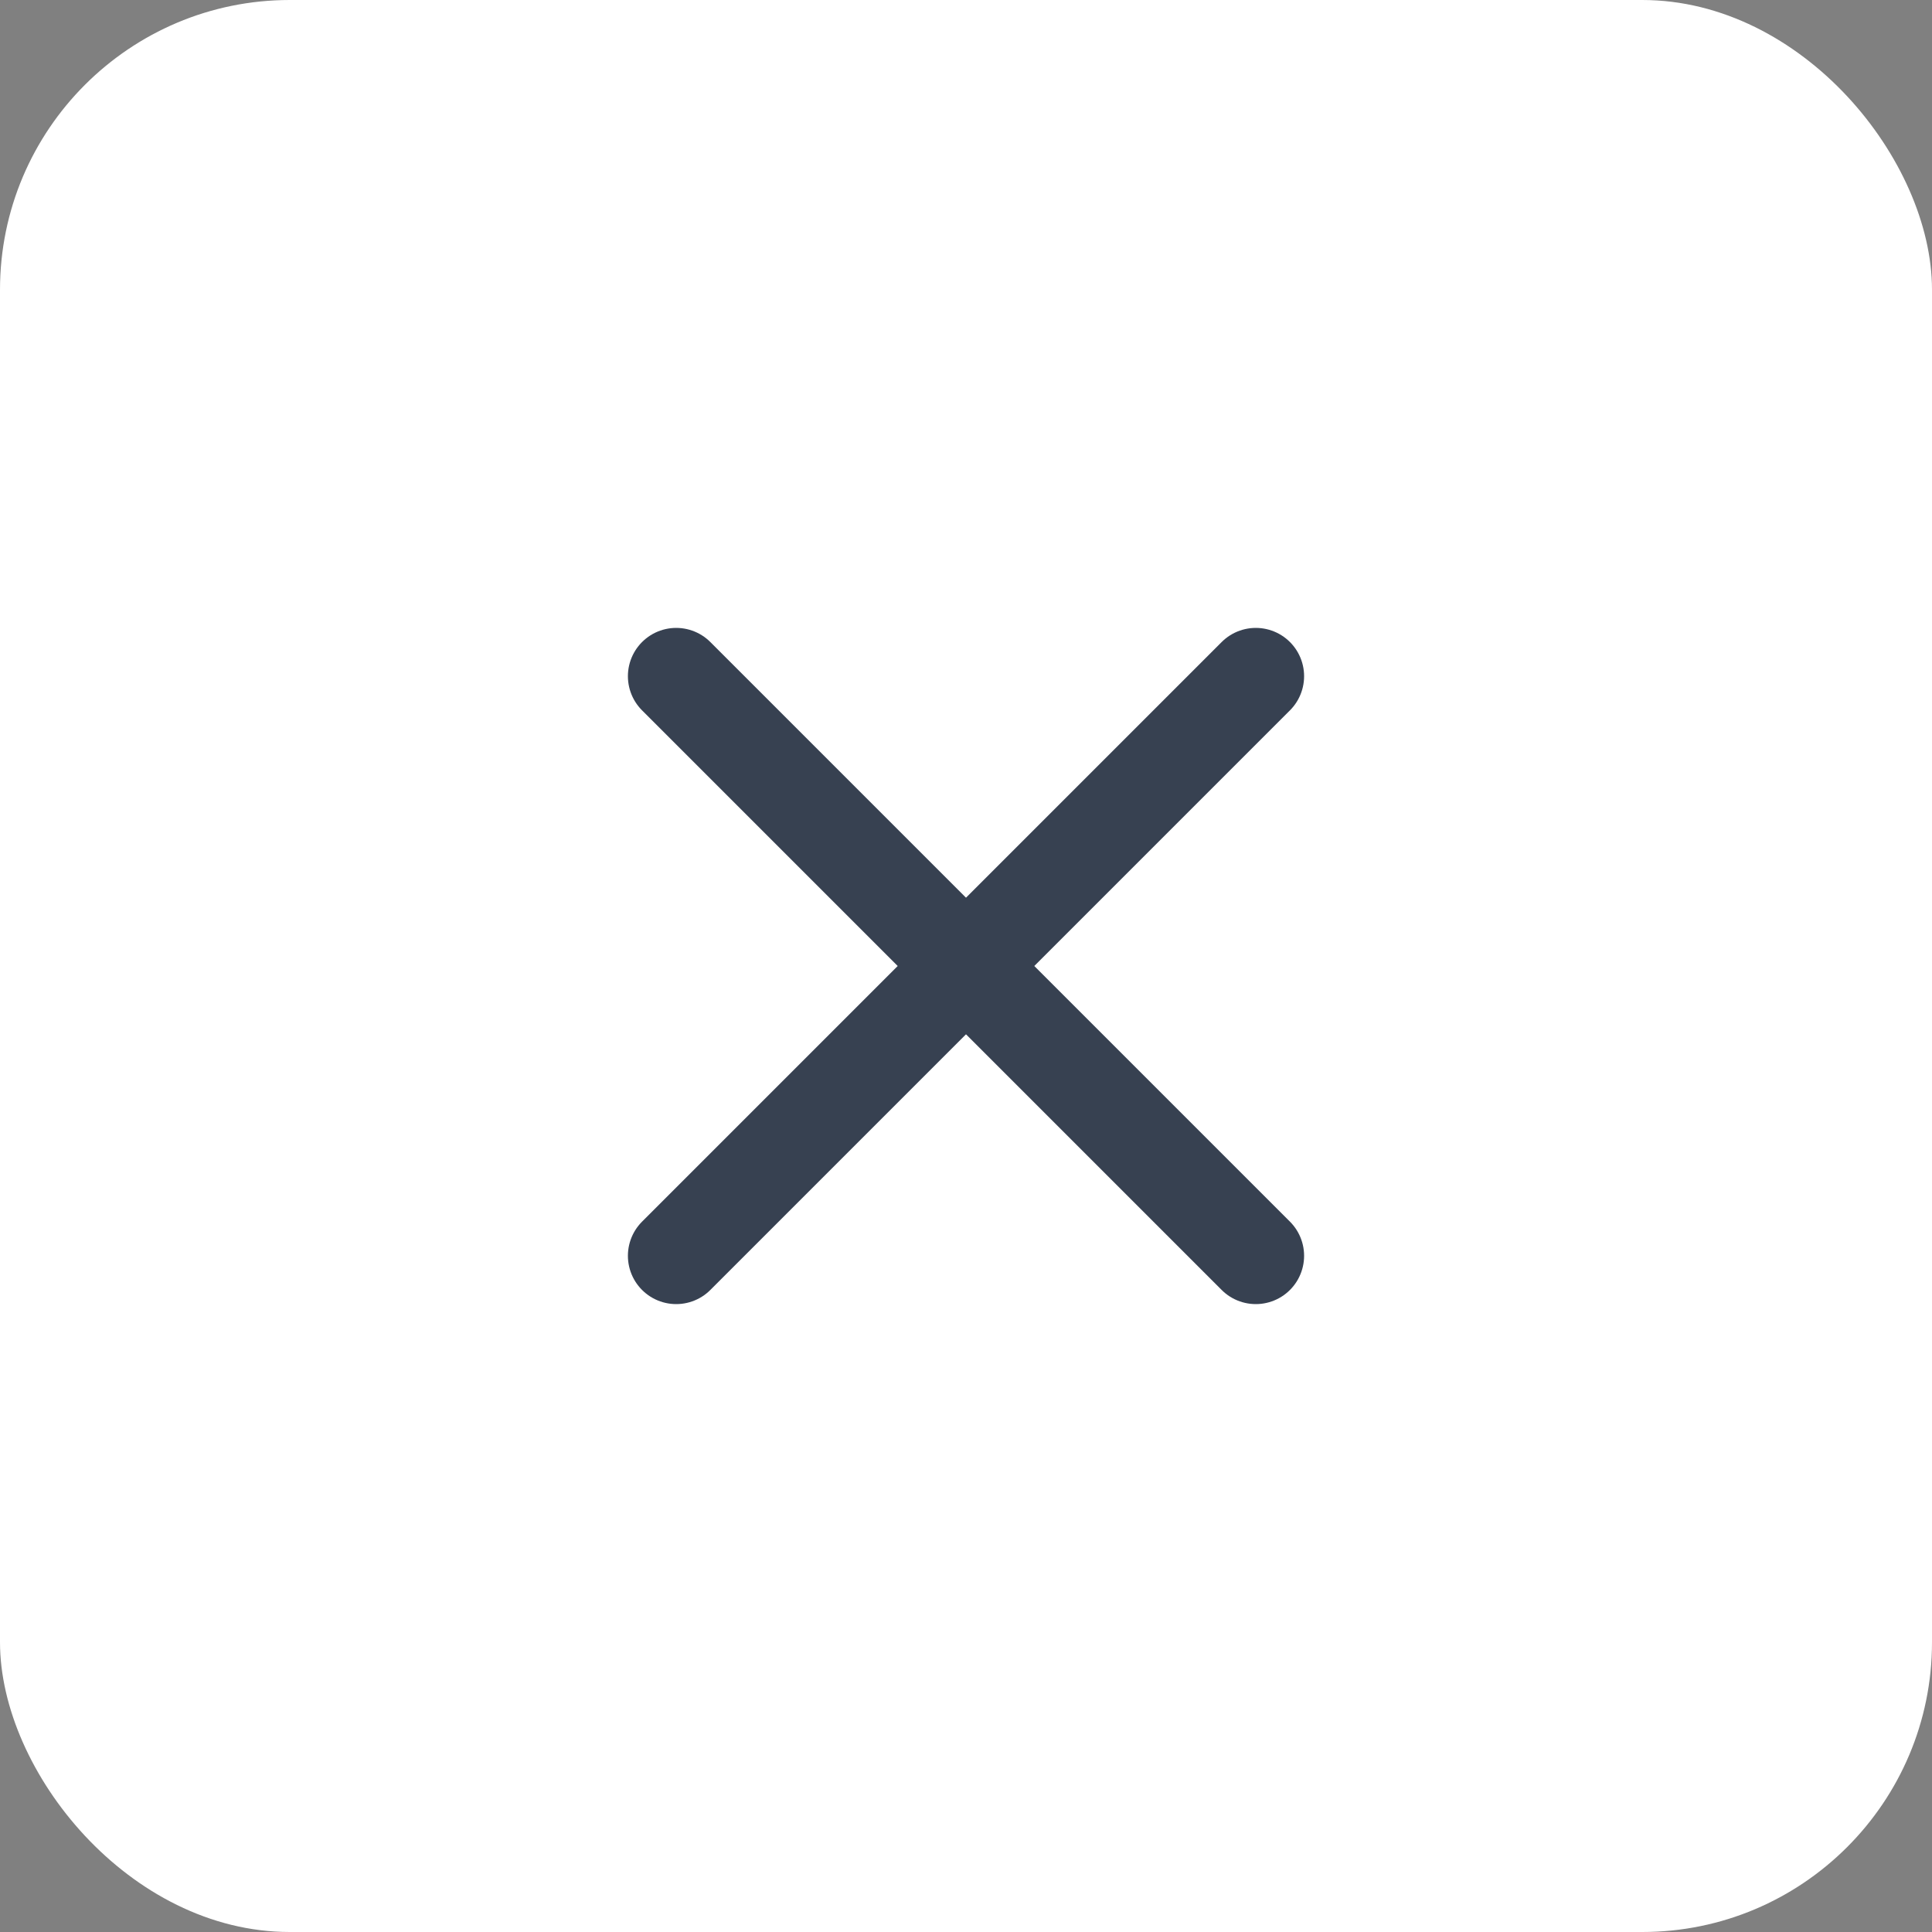
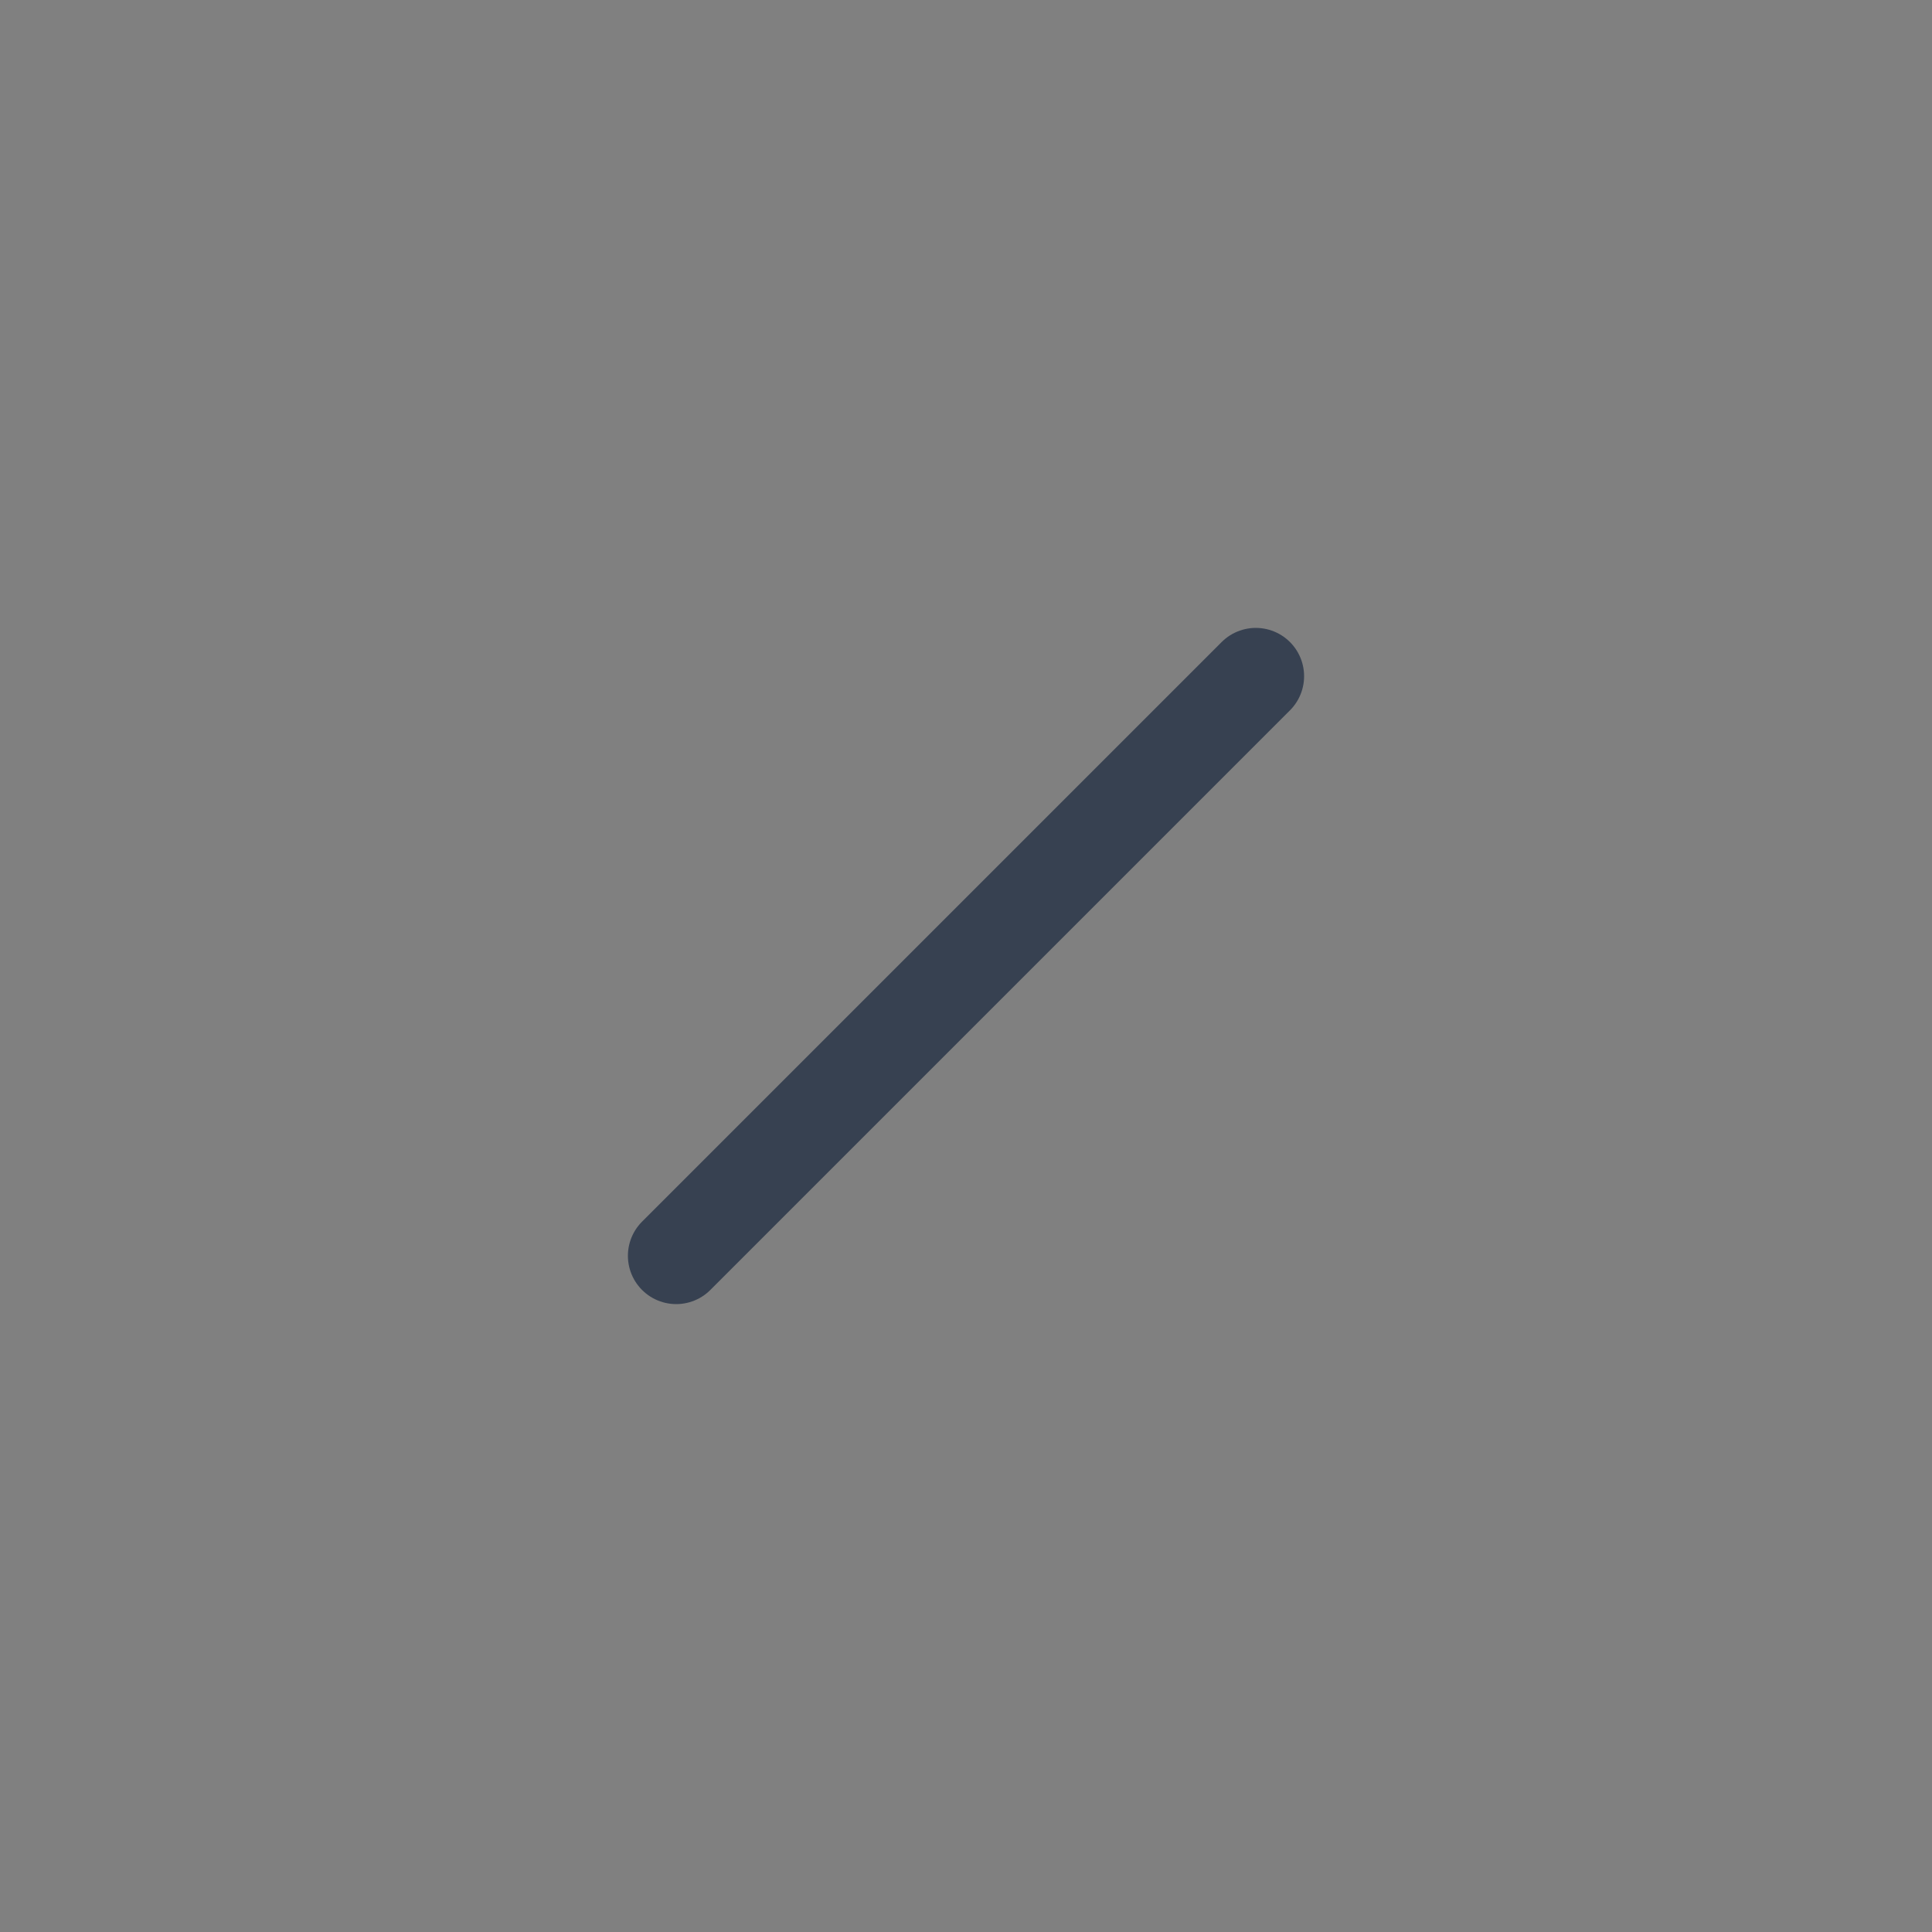
<svg xmlns="http://www.w3.org/2000/svg" width="40" height="40" viewBox="0 0 40 40" fill="none">
  <rect x="0" y="0" width="40" height="40" fill="#808080" stroke="none" />
-   <rect width="40" height="40" rx="6" fill="white" />
-   <path d="M14 26L26 14M14 14L26 26" stroke="#374151" stroke-width="2" stroke-linecap="round" stroke-linejoin="round" />
+   <path d="M14 26L26 14M14 14" stroke="#374151" stroke-width="2" stroke-linecap="round" stroke-linejoin="round" />
</svg>